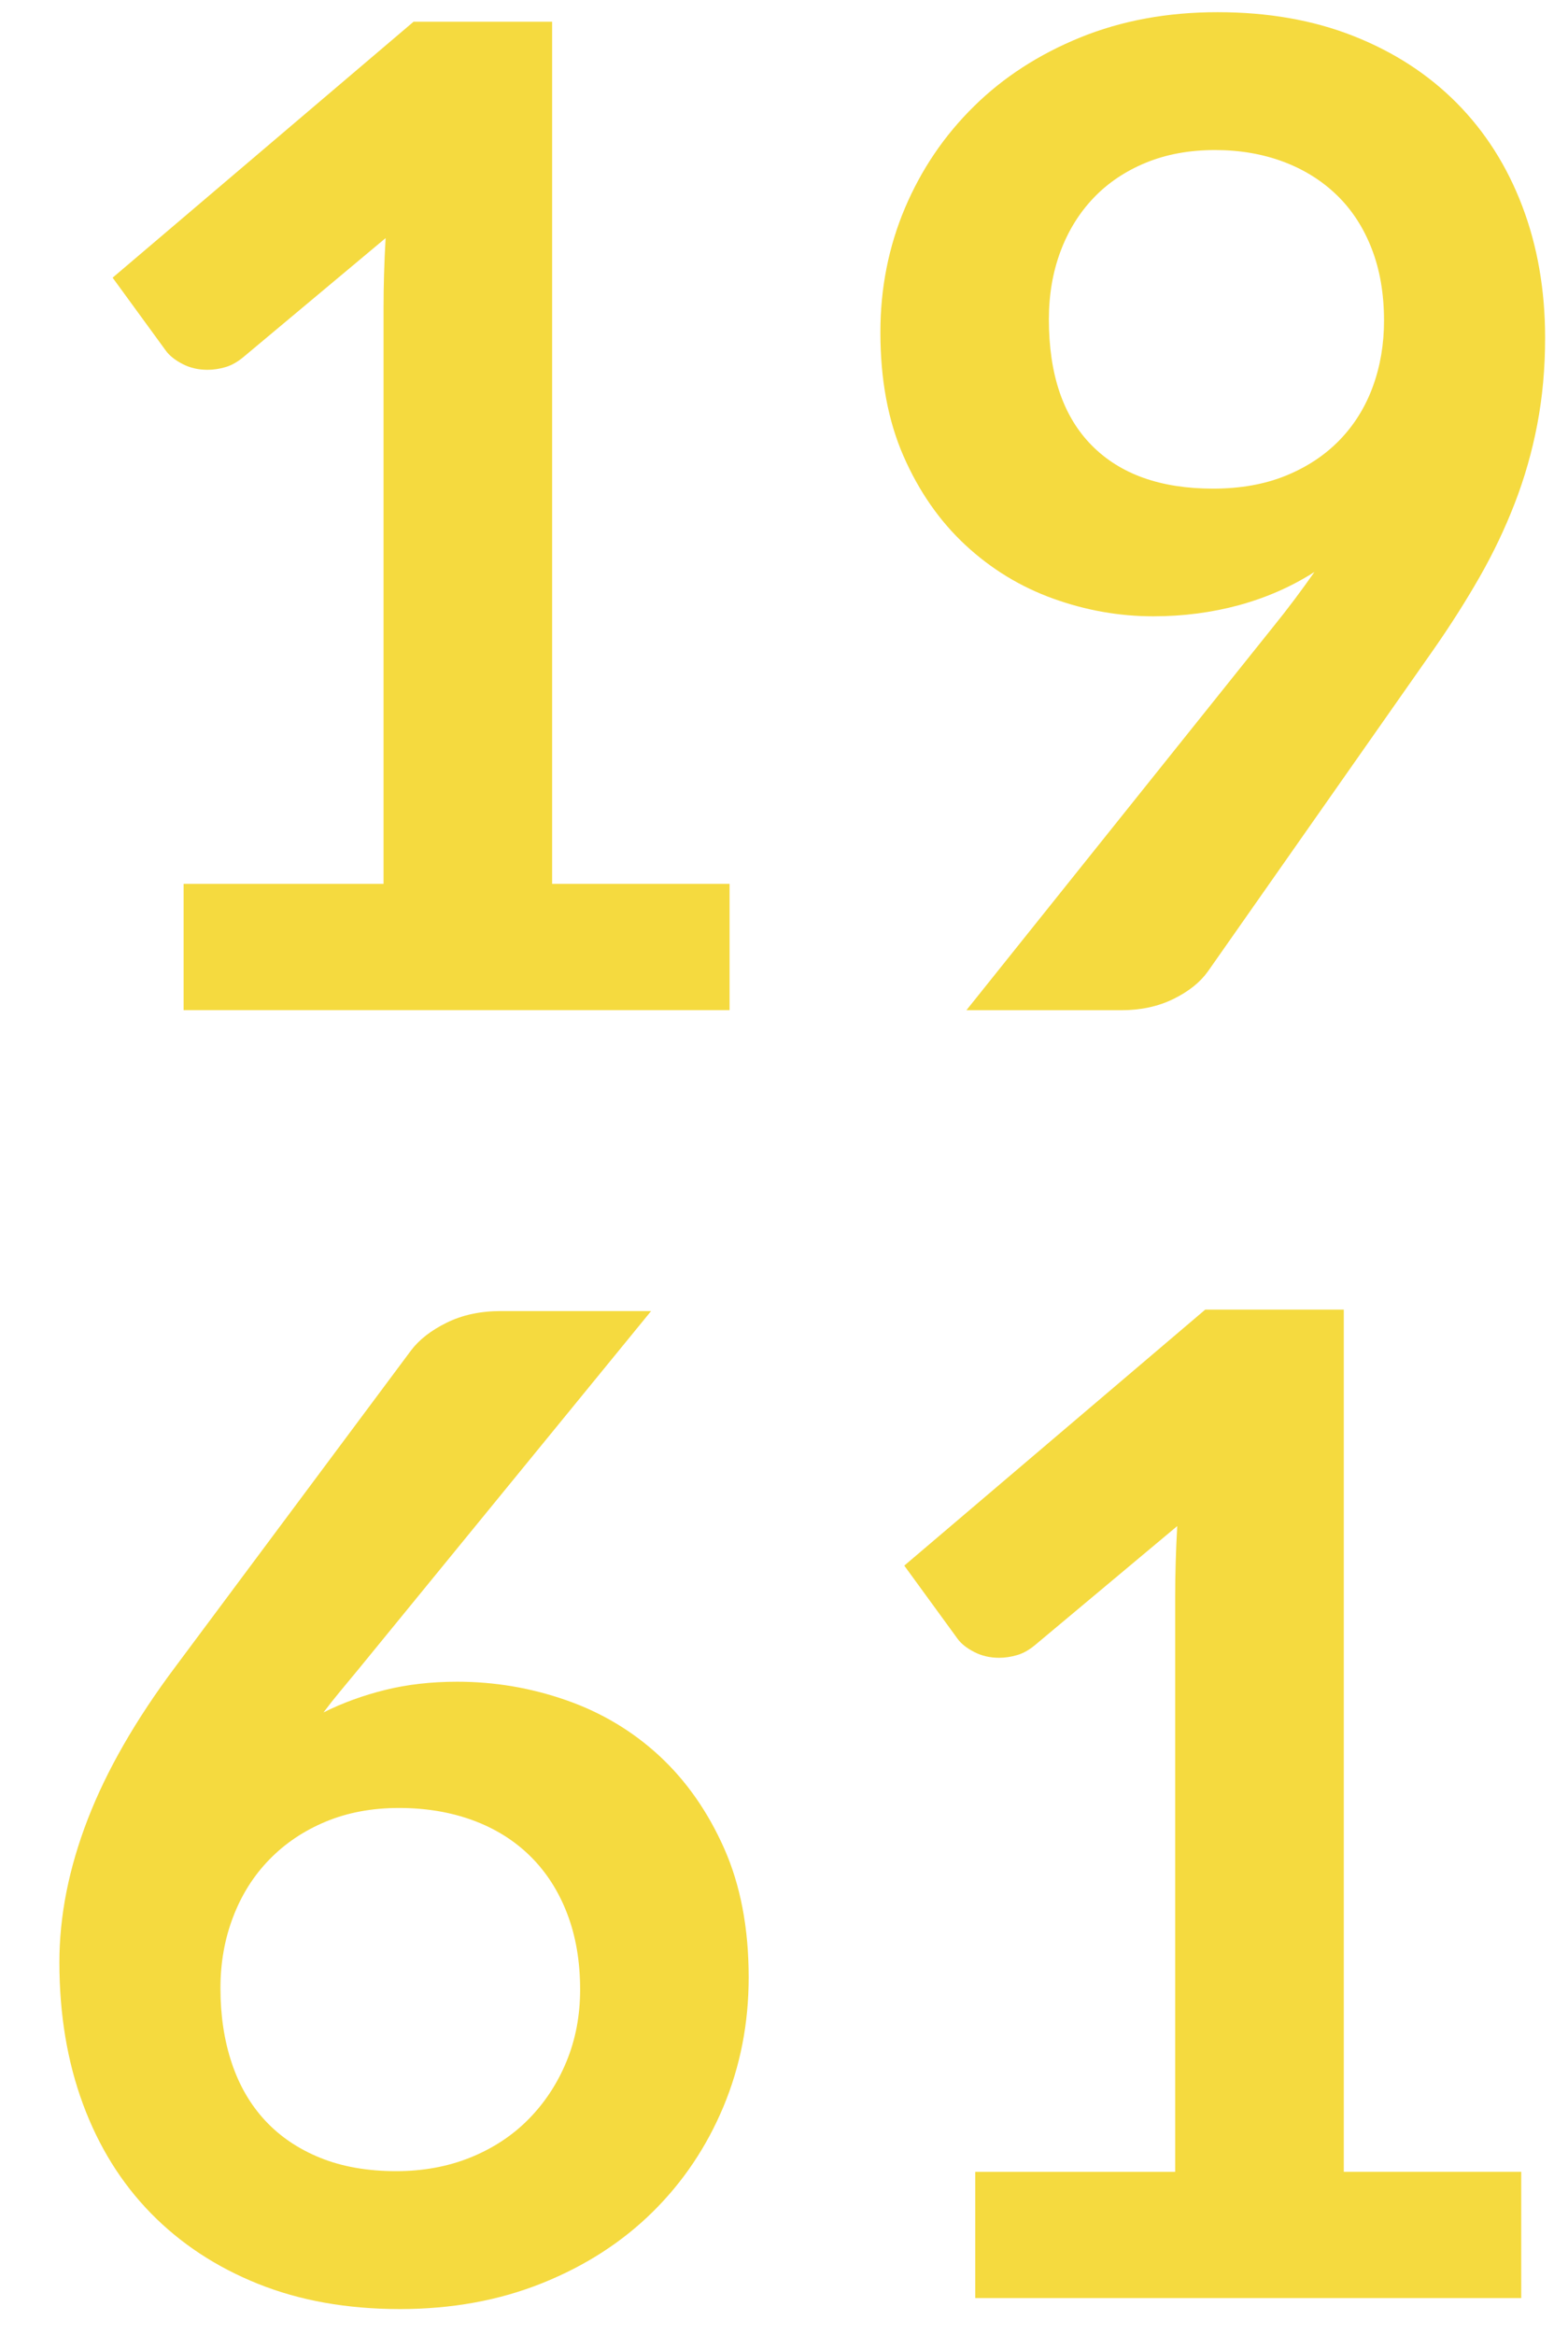
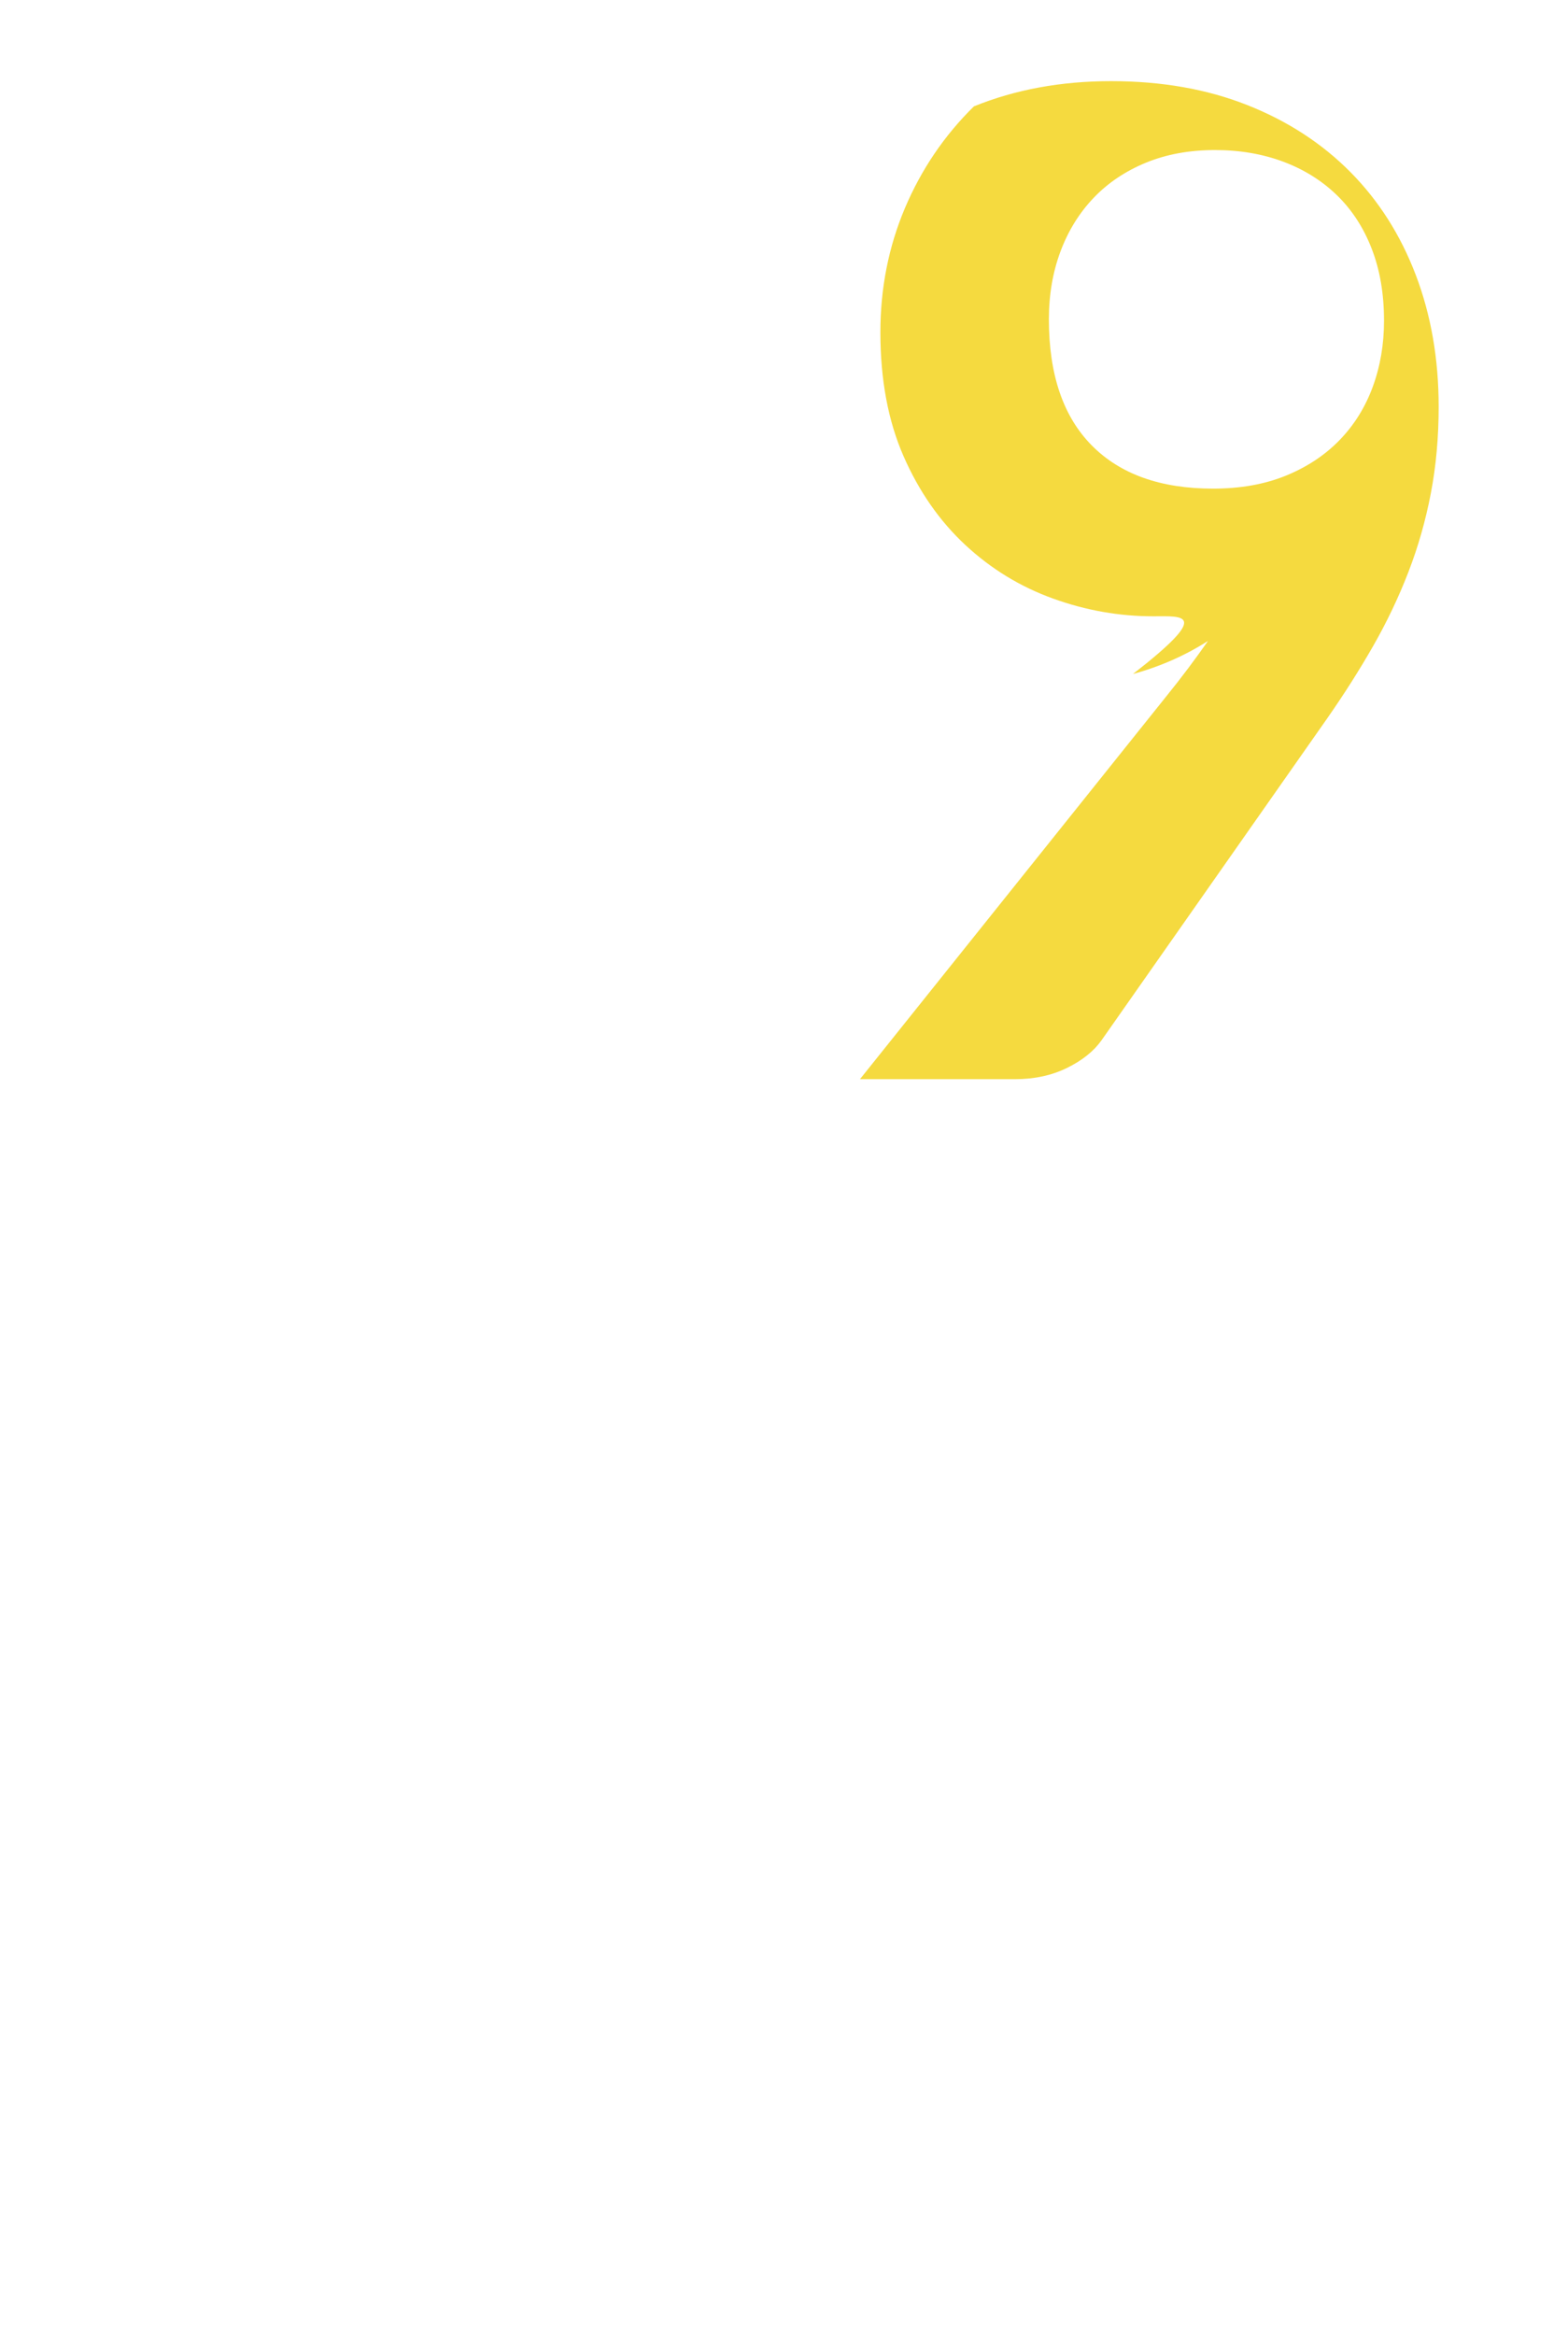
<svg xmlns="http://www.w3.org/2000/svg" version="1.1" id="Calque_1" x="0px" y="0px" width="60.885px" height="90.646px" viewBox="0 0 60.885 90.646" enable-background="new 0 0 60.885 90.646" xml:space="preserve">
  <g enable-background="new    ">
-     <path fill="#F5DA3F" d="M7.128,34.312h7.765v-22.34c0-0.865,0.026-1.775,0.08-2.729L9.46,13.854   c-0.23,0.194-0.464,0.327-0.702,0.397c-0.239,0.07-0.473,0.105-0.702,0.105c-0.354,0-0.676-0.074-0.967-0.225   s-0.508-0.322-0.649-0.517L4.373,10.78l11.687-9.938h5.379v33.47h6.89v4.902h-21.2V34.312z" />
-     <path fill="#F5DA3F" d="M44.784,23.925c-1.324,0-2.623-0.229-3.896-0.689c-1.272-0.459-2.407-1.152-3.405-2.08   s-1.798-2.076-2.398-3.445s-0.9-2.972-0.9-4.81c0-1.714,0.318-3.321,0.953-4.823c0.637-1.501,1.528-2.817,2.678-3.948   c1.147-1.131,2.525-2.022,4.133-2.677c1.607-0.653,3.383-0.98,5.327-0.98c1.961,0,3.724,0.31,5.286,0.928   c1.564,0.618,2.897,1.484,4.002,2.597c1.104,1.113,1.952,2.447,2.544,4.002s0.888,3.26,0.888,5.114   c0,1.184-0.102,2.306-0.305,3.365c-0.203,1.061-0.494,2.08-0.875,3.062c-0.379,0.98-0.834,1.934-1.364,2.861   s-1.122,1.859-1.775,2.796l-8.771,12.508c-0.301,0.424-0.747,0.782-1.339,1.073c-0.592,0.292-1.268,0.438-2.027,0.438h-6.015   l11.898-14.866c0.3-0.371,0.583-0.733,0.848-1.087s0.521-0.706,0.769-1.06c-0.883,0.565-1.855,0.993-2.915,1.285   C47.063,23.778,45.95,23.925,44.784,23.925z M53.741,12.45c0-1.043-0.159-1.975-0.479-2.796c-0.318-0.821-0.77-1.515-1.354-2.08   s-1.279-0.998-2.084-1.299c-0.807-0.3-1.688-0.45-2.643-0.45c-0.992,0-1.886,0.163-2.683,0.49   c-0.796,0.327-1.474,0.781-2.031,1.364s-0.987,1.276-1.288,2.08c-0.301,0.805-0.451,1.683-0.451,2.637   c0,2.138,0.553,3.768,1.66,4.89c1.105,1.122,2.677,1.683,4.713,1.683c1.062,0,2.005-0.168,2.828-0.503   c0.823-0.336,1.518-0.796,2.084-1.379s0.996-1.271,1.289-2.066C53.595,14.225,53.741,13.368,53.741,12.45z" />
+     <path fill="#F5DA3F" d="M44.784,23.925c-1.324,0-2.623-0.229-3.896-0.689c-1.272-0.459-2.407-1.152-3.405-2.08   s-1.798-2.076-2.398-3.445s-0.9-2.972-0.9-4.81c0-1.714,0.318-3.321,0.953-4.823c0.637-1.501,1.528-2.817,2.678-3.948   c1.607-0.653,3.383-0.98,5.327-0.98c1.961,0,3.724,0.31,5.286,0.928   c1.564,0.618,2.897,1.484,4.002,2.597c1.104,1.113,1.952,2.447,2.544,4.002s0.888,3.26,0.888,5.114   c0,1.184-0.102,2.306-0.305,3.365c-0.203,1.061-0.494,2.08-0.875,3.062c-0.379,0.98-0.834,1.934-1.364,2.861   s-1.122,1.859-1.775,2.796l-8.771,12.508c-0.301,0.424-0.747,0.782-1.339,1.073c-0.592,0.292-1.268,0.438-2.027,0.438h-6.015   l11.898-14.866c0.3-0.371,0.583-0.733,0.848-1.087s0.521-0.706,0.769-1.06c-0.883,0.565-1.855,0.993-2.915,1.285   C47.063,23.778,45.95,23.925,44.784,23.925z M53.741,12.45c0-1.043-0.159-1.975-0.479-2.796c-0.318-0.821-0.77-1.515-1.354-2.08   s-1.279-0.998-2.084-1.299c-0.807-0.3-1.688-0.45-2.643-0.45c-0.992,0-1.886,0.163-2.683,0.49   c-0.796,0.327-1.474,0.781-2.031,1.364s-0.987,1.276-1.288,2.08c-0.301,0.805-0.451,1.683-0.451,2.637   c0,2.138,0.553,3.768,1.66,4.89c1.105,1.122,2.677,1.683,4.713,1.683c1.062,0,2.005-0.168,2.828-0.503   c0.823-0.336,1.518-0.796,2.084-1.379s0.996-1.271,1.289-2.066C53.595,14.225,53.741,13.368,53.741,12.45z" />
  </g>
  <g enable-background="new    ">
-     <path fill="#F5DA3F" d="M17.755,65.285c1.449,0,2.857,0.238,4.227,0.716c1.369,0.477,2.574,1.197,3.617,2.159   c1.042,0.964,1.881,2.16,2.518,3.591c0.636,1.432,0.954,3.101,0.954,5.009c0,1.785-0.327,3.458-0.98,5.021   c-0.654,1.563-1.572,2.929-2.756,4.095s-2.61,2.085-4.28,2.756s-3.511,1.007-5.525,1.007c-2.049,0-3.887-0.327-5.512-0.98   c-1.625-0.653-3.012-1.567-4.161-2.742s-2.027-2.588-2.637-4.24s-0.914-3.485-0.914-5.499c0-1.802,0.366-3.652,1.1-5.552   c0.733-1.898,1.868-3.873,3.405-5.923l9.143-12.27c0.318-0.424,0.782-0.786,1.391-1.086c0.609-0.301,1.312-0.451,2.107-0.451h5.83   L13.913,64.808c-0.248,0.301-0.481,0.583-0.702,0.848c-0.221,0.265-0.438,0.539-0.649,0.821c0.742-0.371,1.541-0.662,2.398-0.874   C15.816,65.391,16.748,65.285,17.755,65.285z M8.56,77.183c0,1.061,0.146,2.027,0.438,2.902c0.292,0.874,0.726,1.621,1.301,2.239   s1.288,1.1,2.138,1.444c0.85,0.344,1.832,0.517,2.947,0.517c1.044,0,2.004-0.177,2.881-0.53c0.876-0.354,1.628-0.848,2.256-1.484   c0.628-0.636,1.12-1.382,1.474-2.239c0.354-0.856,0.531-1.788,0.531-2.795c0-1.096-0.168-2.081-0.505-2.955   c-0.336-0.875-0.814-1.616-1.433-2.227c-0.62-0.609-1.363-1.073-2.23-1.391c-0.867-0.318-1.823-0.478-2.867-0.478   s-1.991,0.177-2.841,0.53s-1.58,0.844-2.19,1.471c-0.611,0.627-1.08,1.369-1.407,2.227C8.723,75.271,8.56,76.194,8.56,77.183z" />
-     <path fill="#F5DA3F" d="M37.868,84.312h7.764v-22.34c0-0.865,0.027-1.775,0.08-2.729L40.2,63.854   c-0.23,0.194-0.465,0.327-0.703,0.397s-0.473,0.105-0.701,0.105c-0.354,0-0.676-0.074-0.968-0.225s-0.509-0.322-0.649-0.517   l-2.066-2.836l11.686-9.938h5.38v33.47h6.89v4.902H37.868V84.312z" />
-   </g>
+     </g>
</svg>